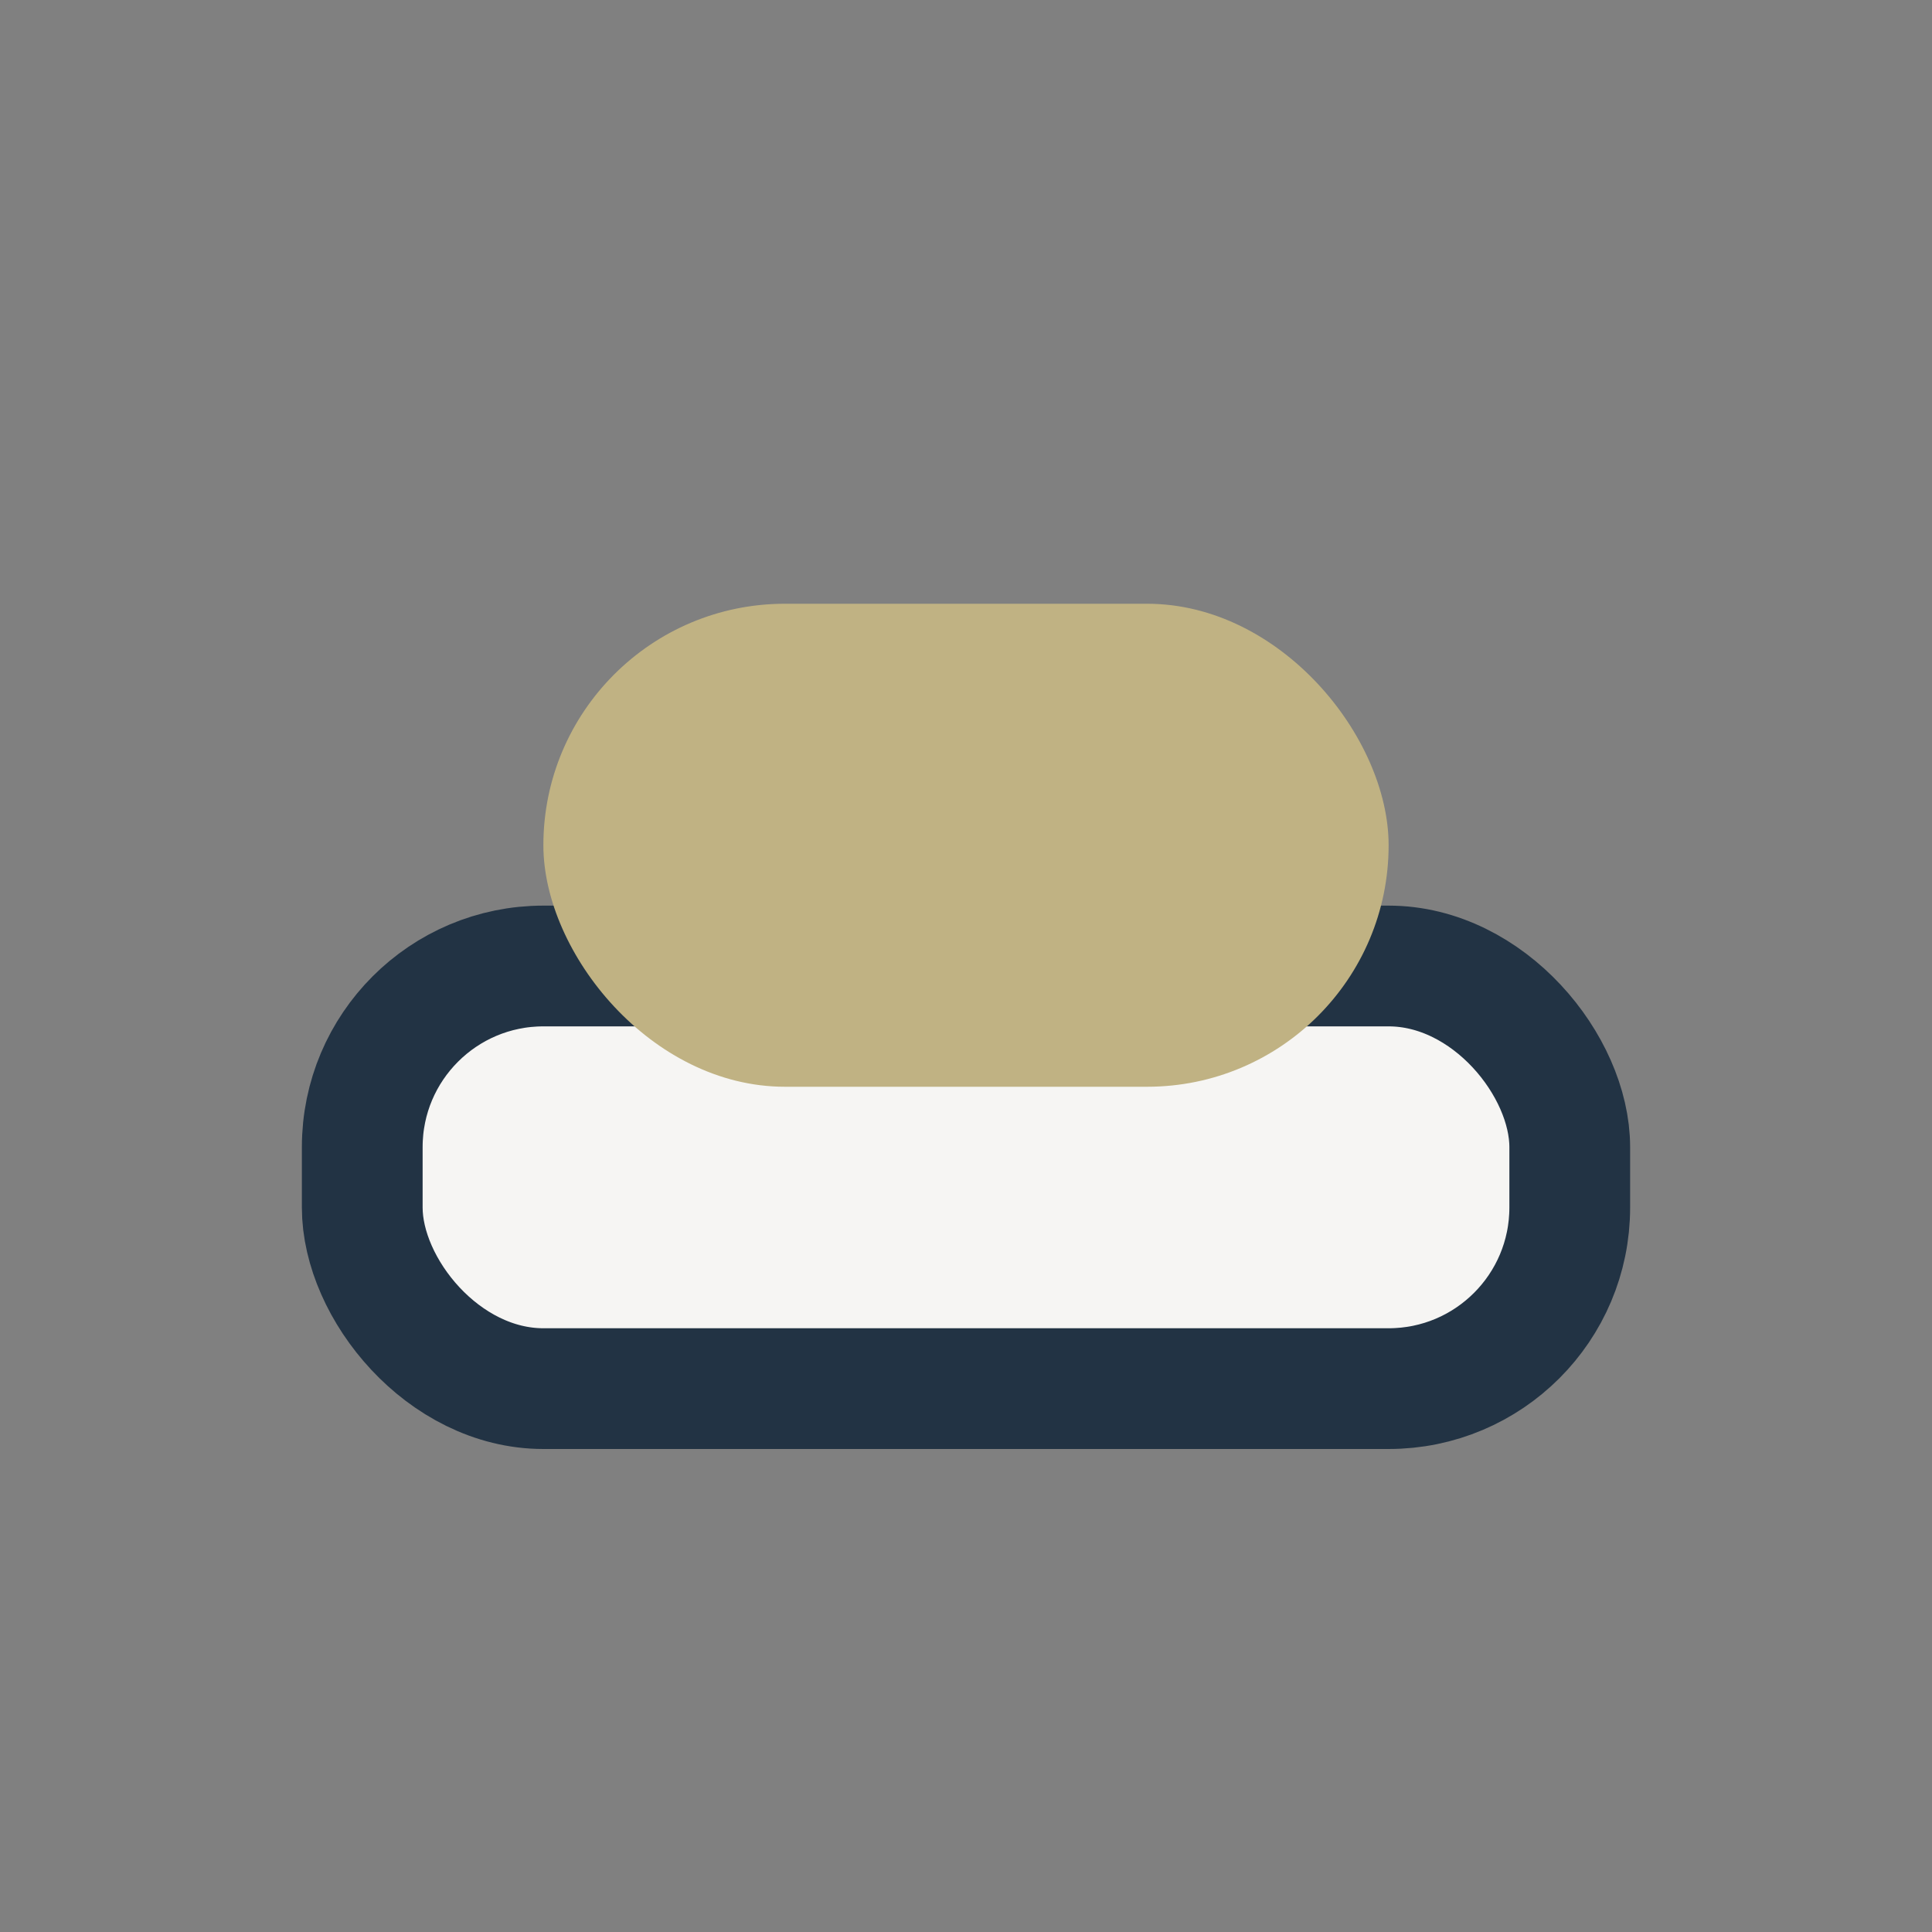
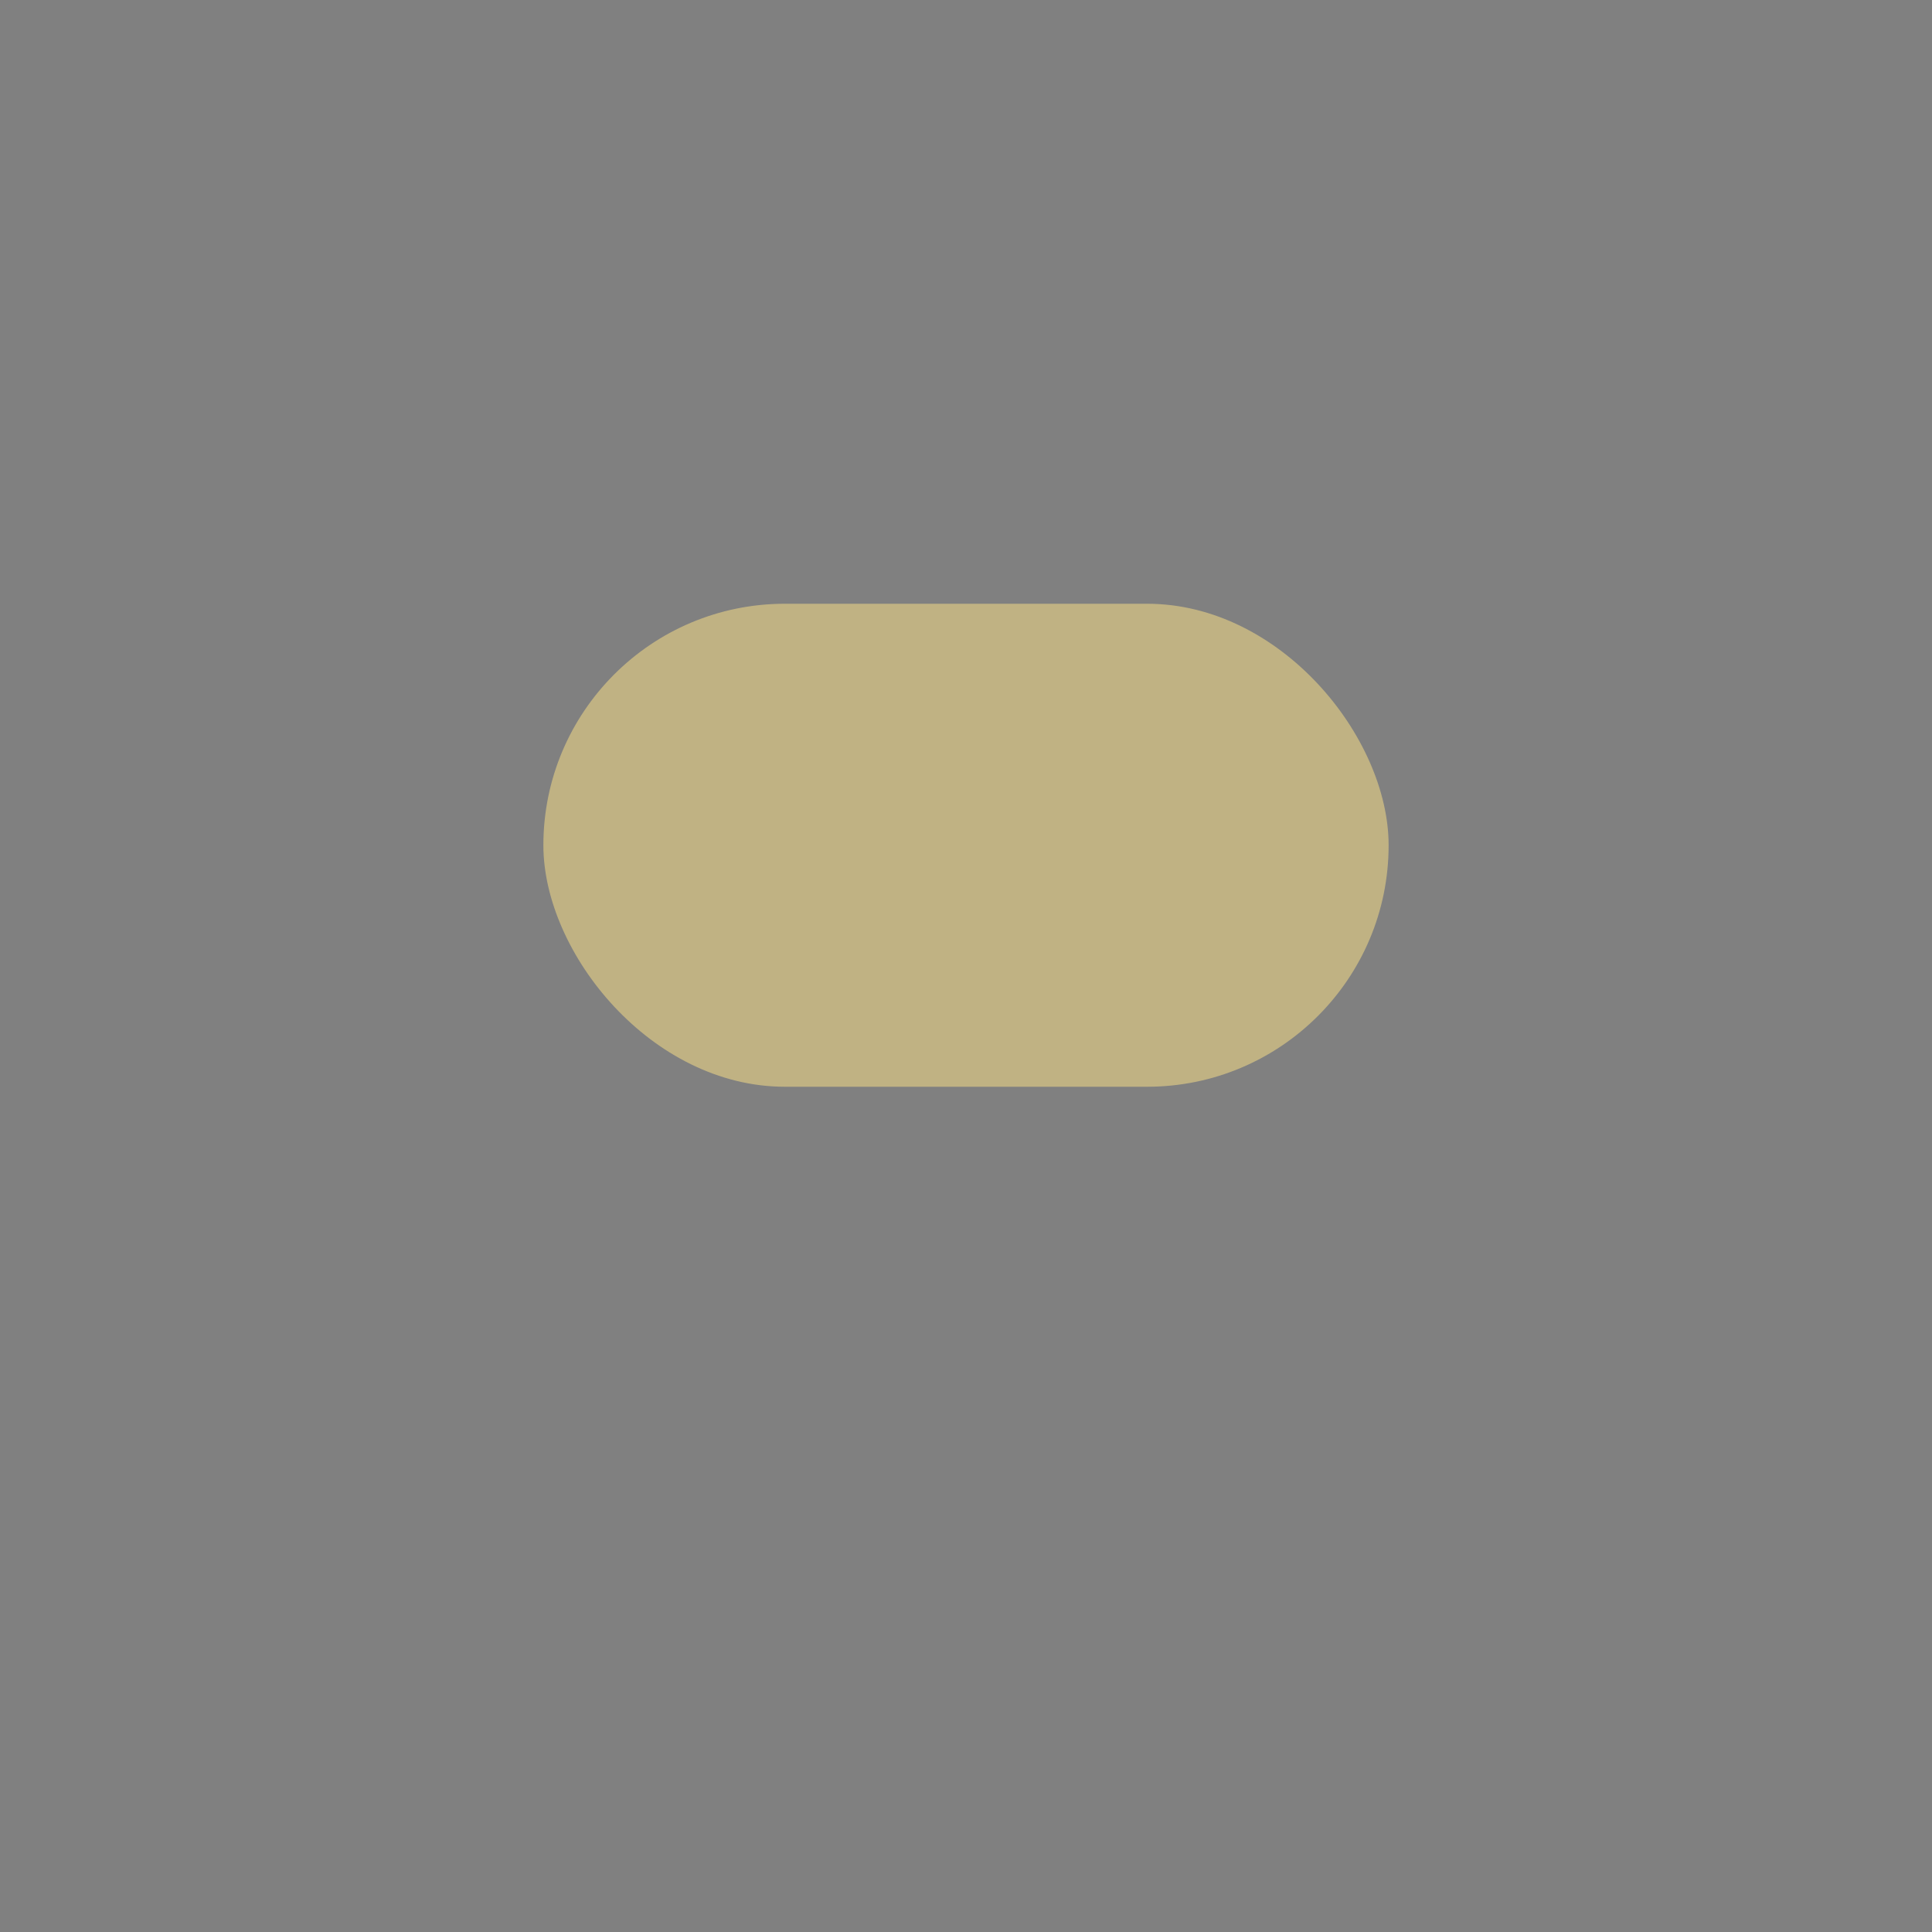
<svg xmlns="http://www.w3.org/2000/svg" width="32" height="32" viewBox="0 0 32 32">
  <rect x="0" y="0" width="32" height="32" fill="#808080" stroke="none" />
-   <rect x="6" y="16" width="20" height="7" rx="3" fill="#F6F5F3" stroke="#223344" stroke-width="2" />
  <rect x="9" y="10" width="14" height="8" rx="4" fill="#C0B283" />
</svg>